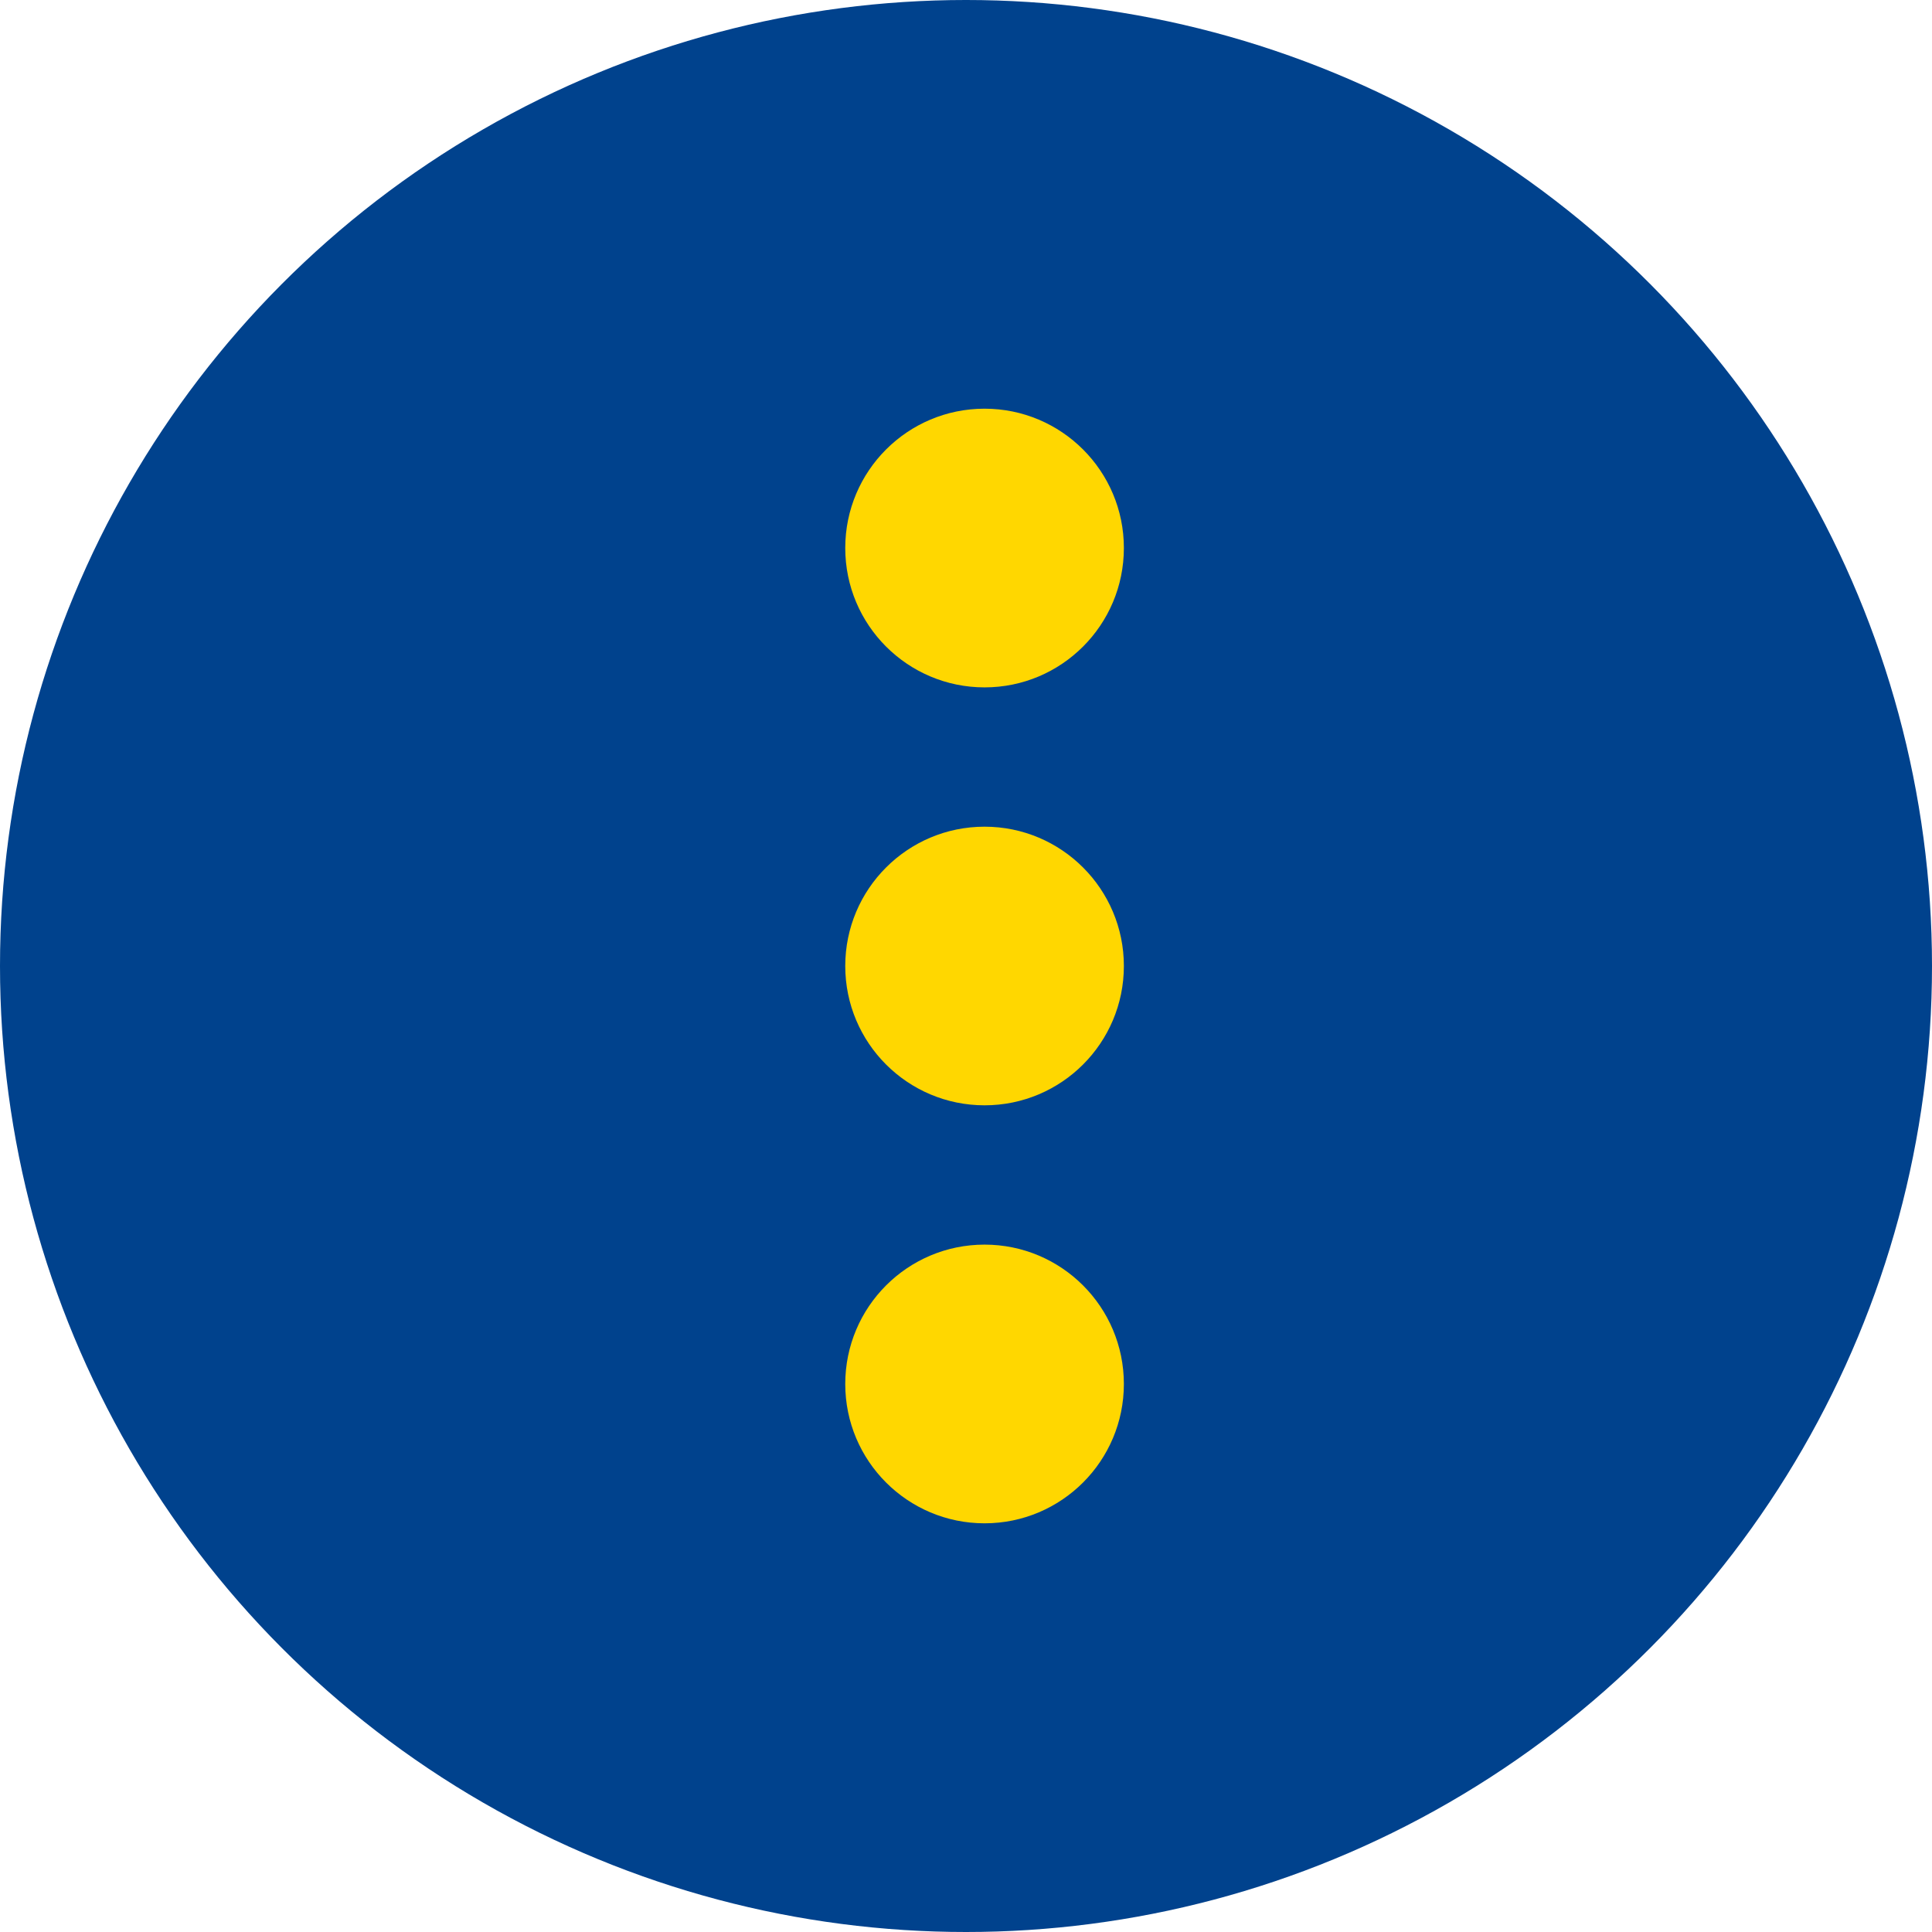
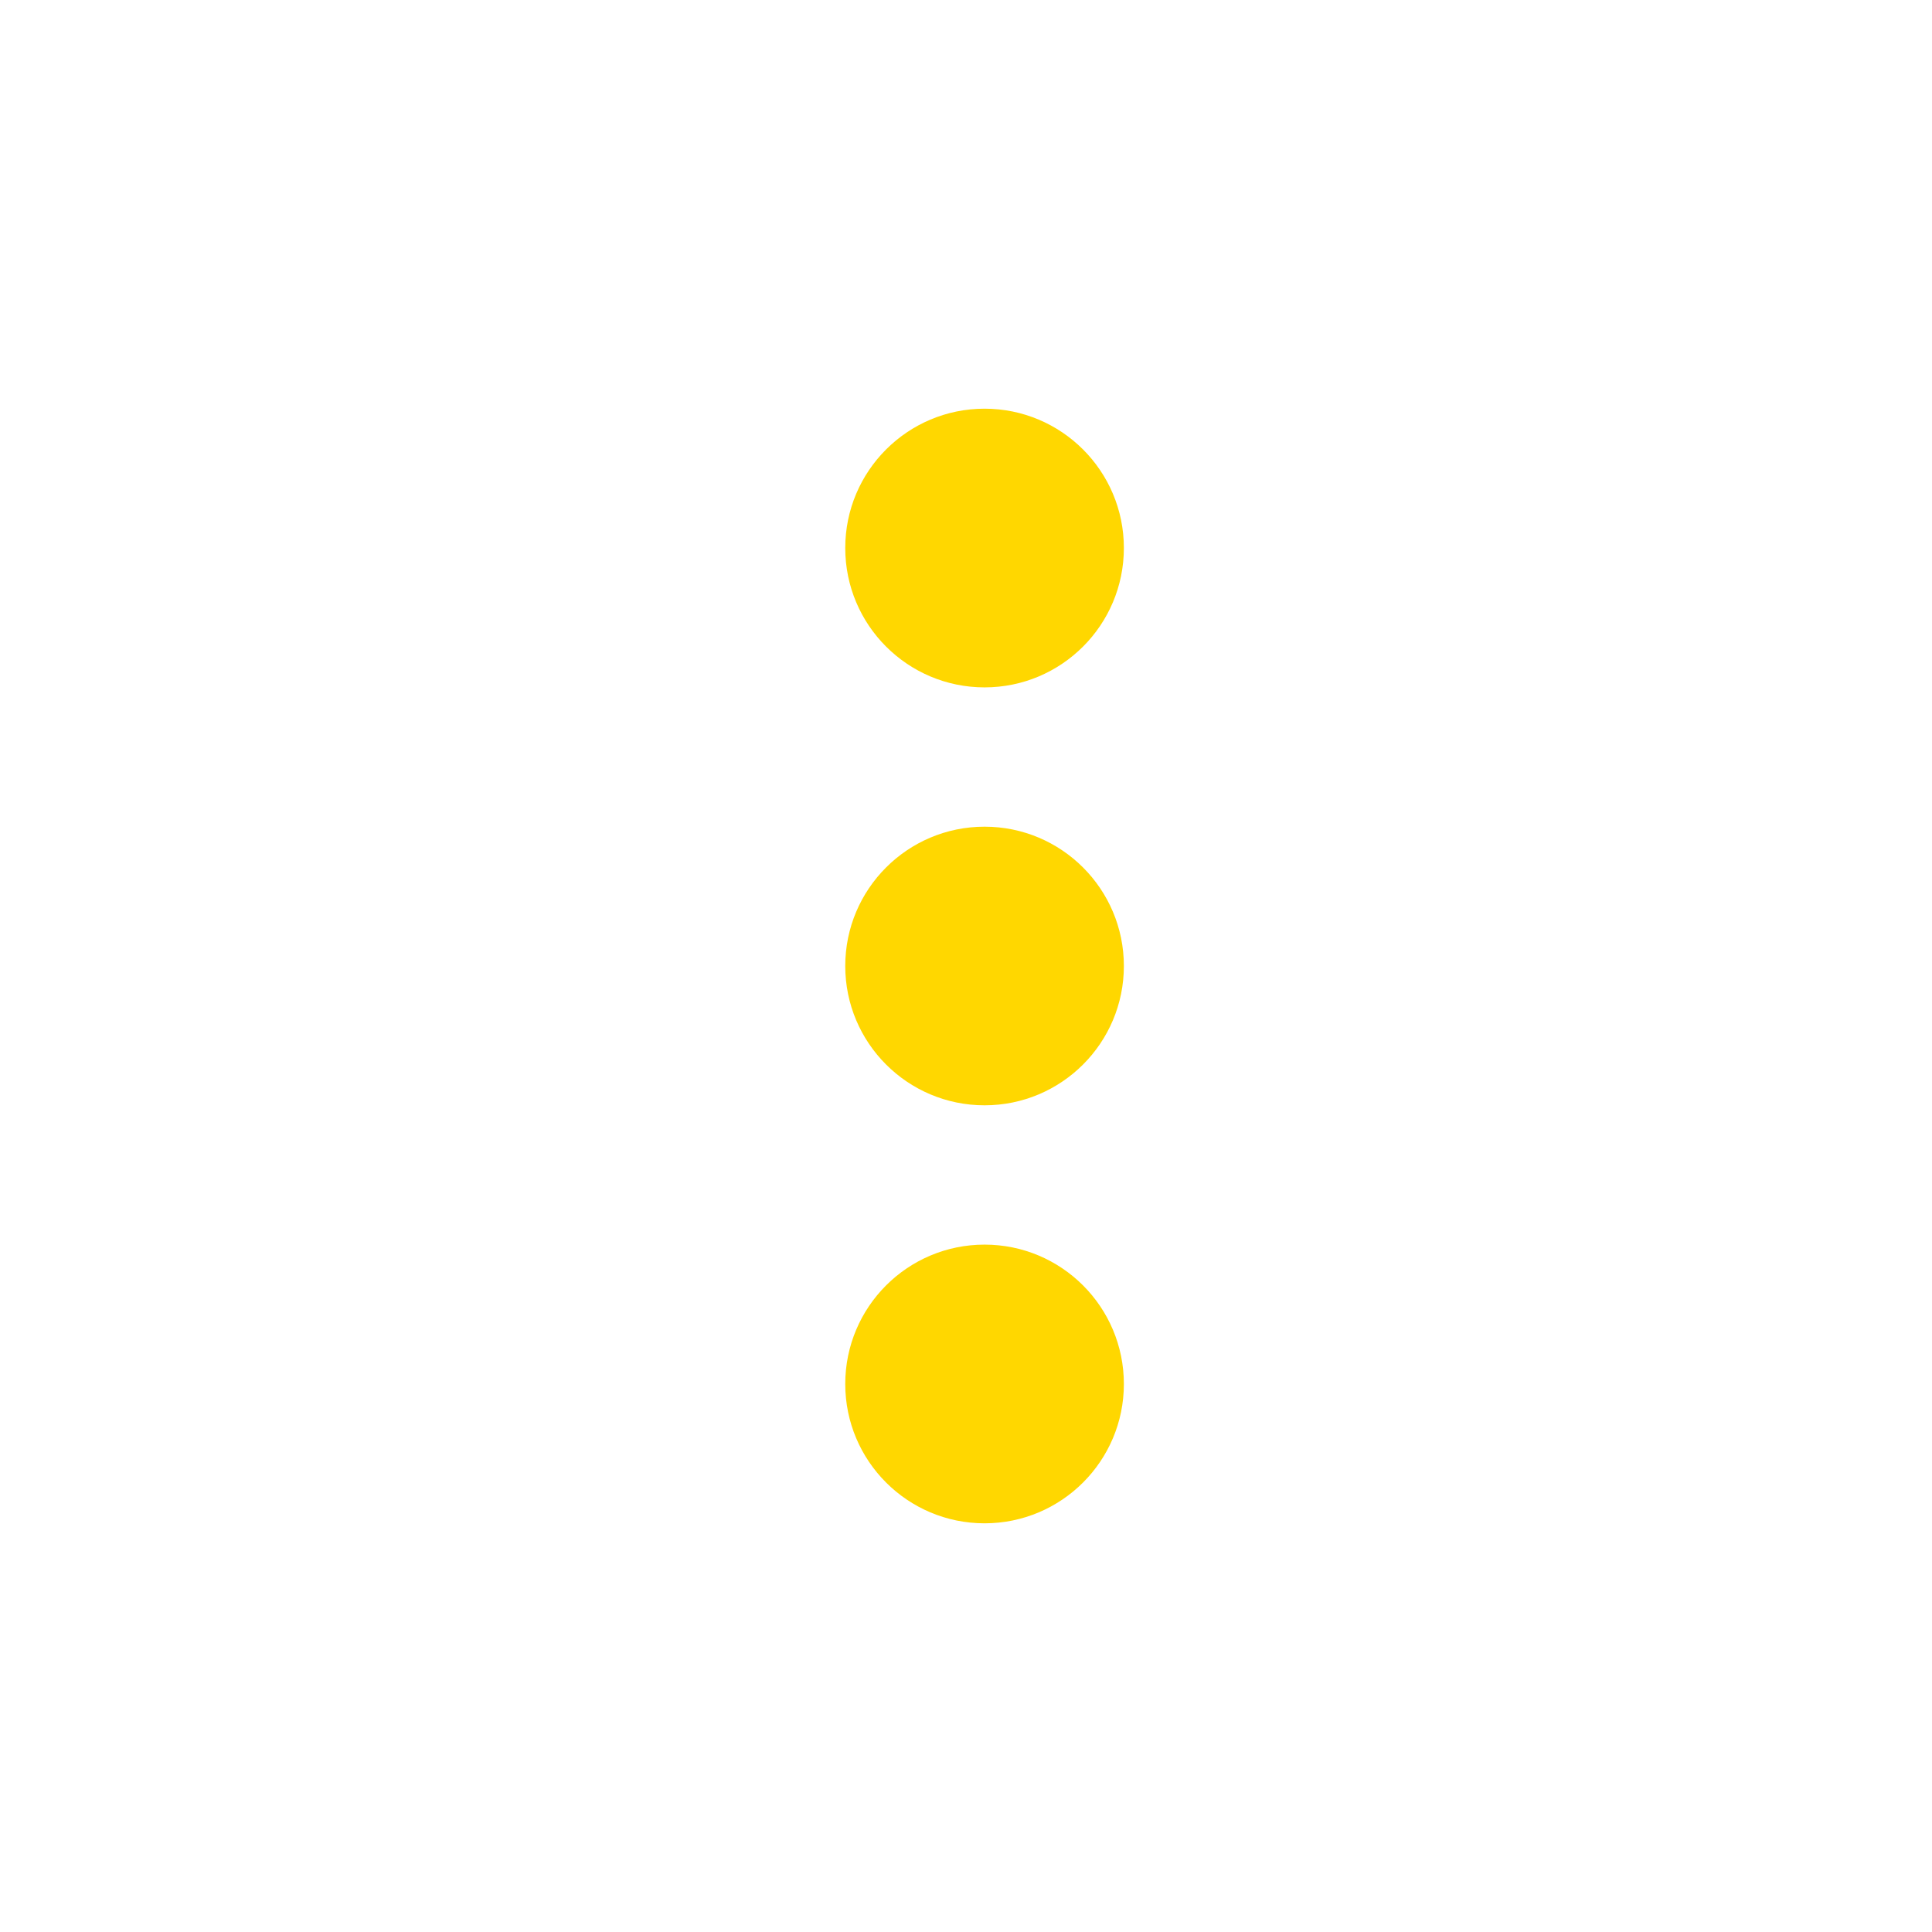
<svg xmlns="http://www.w3.org/2000/svg" width="28" height="28" viewBox="0 0 28 28" fill="none">
-   <circle cx="14" cy="14" r="14" fill="#00428D" />
  <path d="M16.288 14C16.288 15.115 15.384 16.019 14.269 16.019C13.154 16.019 12.25 15.115 12.25 14C12.25 12.885 13.154 11.981 14.269 11.981C15.384 11.981 16.288 12.885 16.288 14Z" fill="#FFD700" />
  <path d="M16.288 7.942C16.288 9.058 15.384 9.962 14.269 9.962C13.154 9.962 12.25 9.058 12.25 7.942C12.25 6.827 13.154 5.923 14.269 5.923C15.384 5.923 16.288 6.827 16.288 7.942Z" fill="#FFD700" />
  <path d="M16.288 20.058C16.288 21.173 15.384 22.077 14.269 22.077C13.154 22.077 12.25 21.173 12.25 20.058C12.25 18.942 13.154 18.038 14.269 18.038C15.384 18.038 16.288 18.942 16.288 20.058Z" fill="#FFD700" />
</svg>